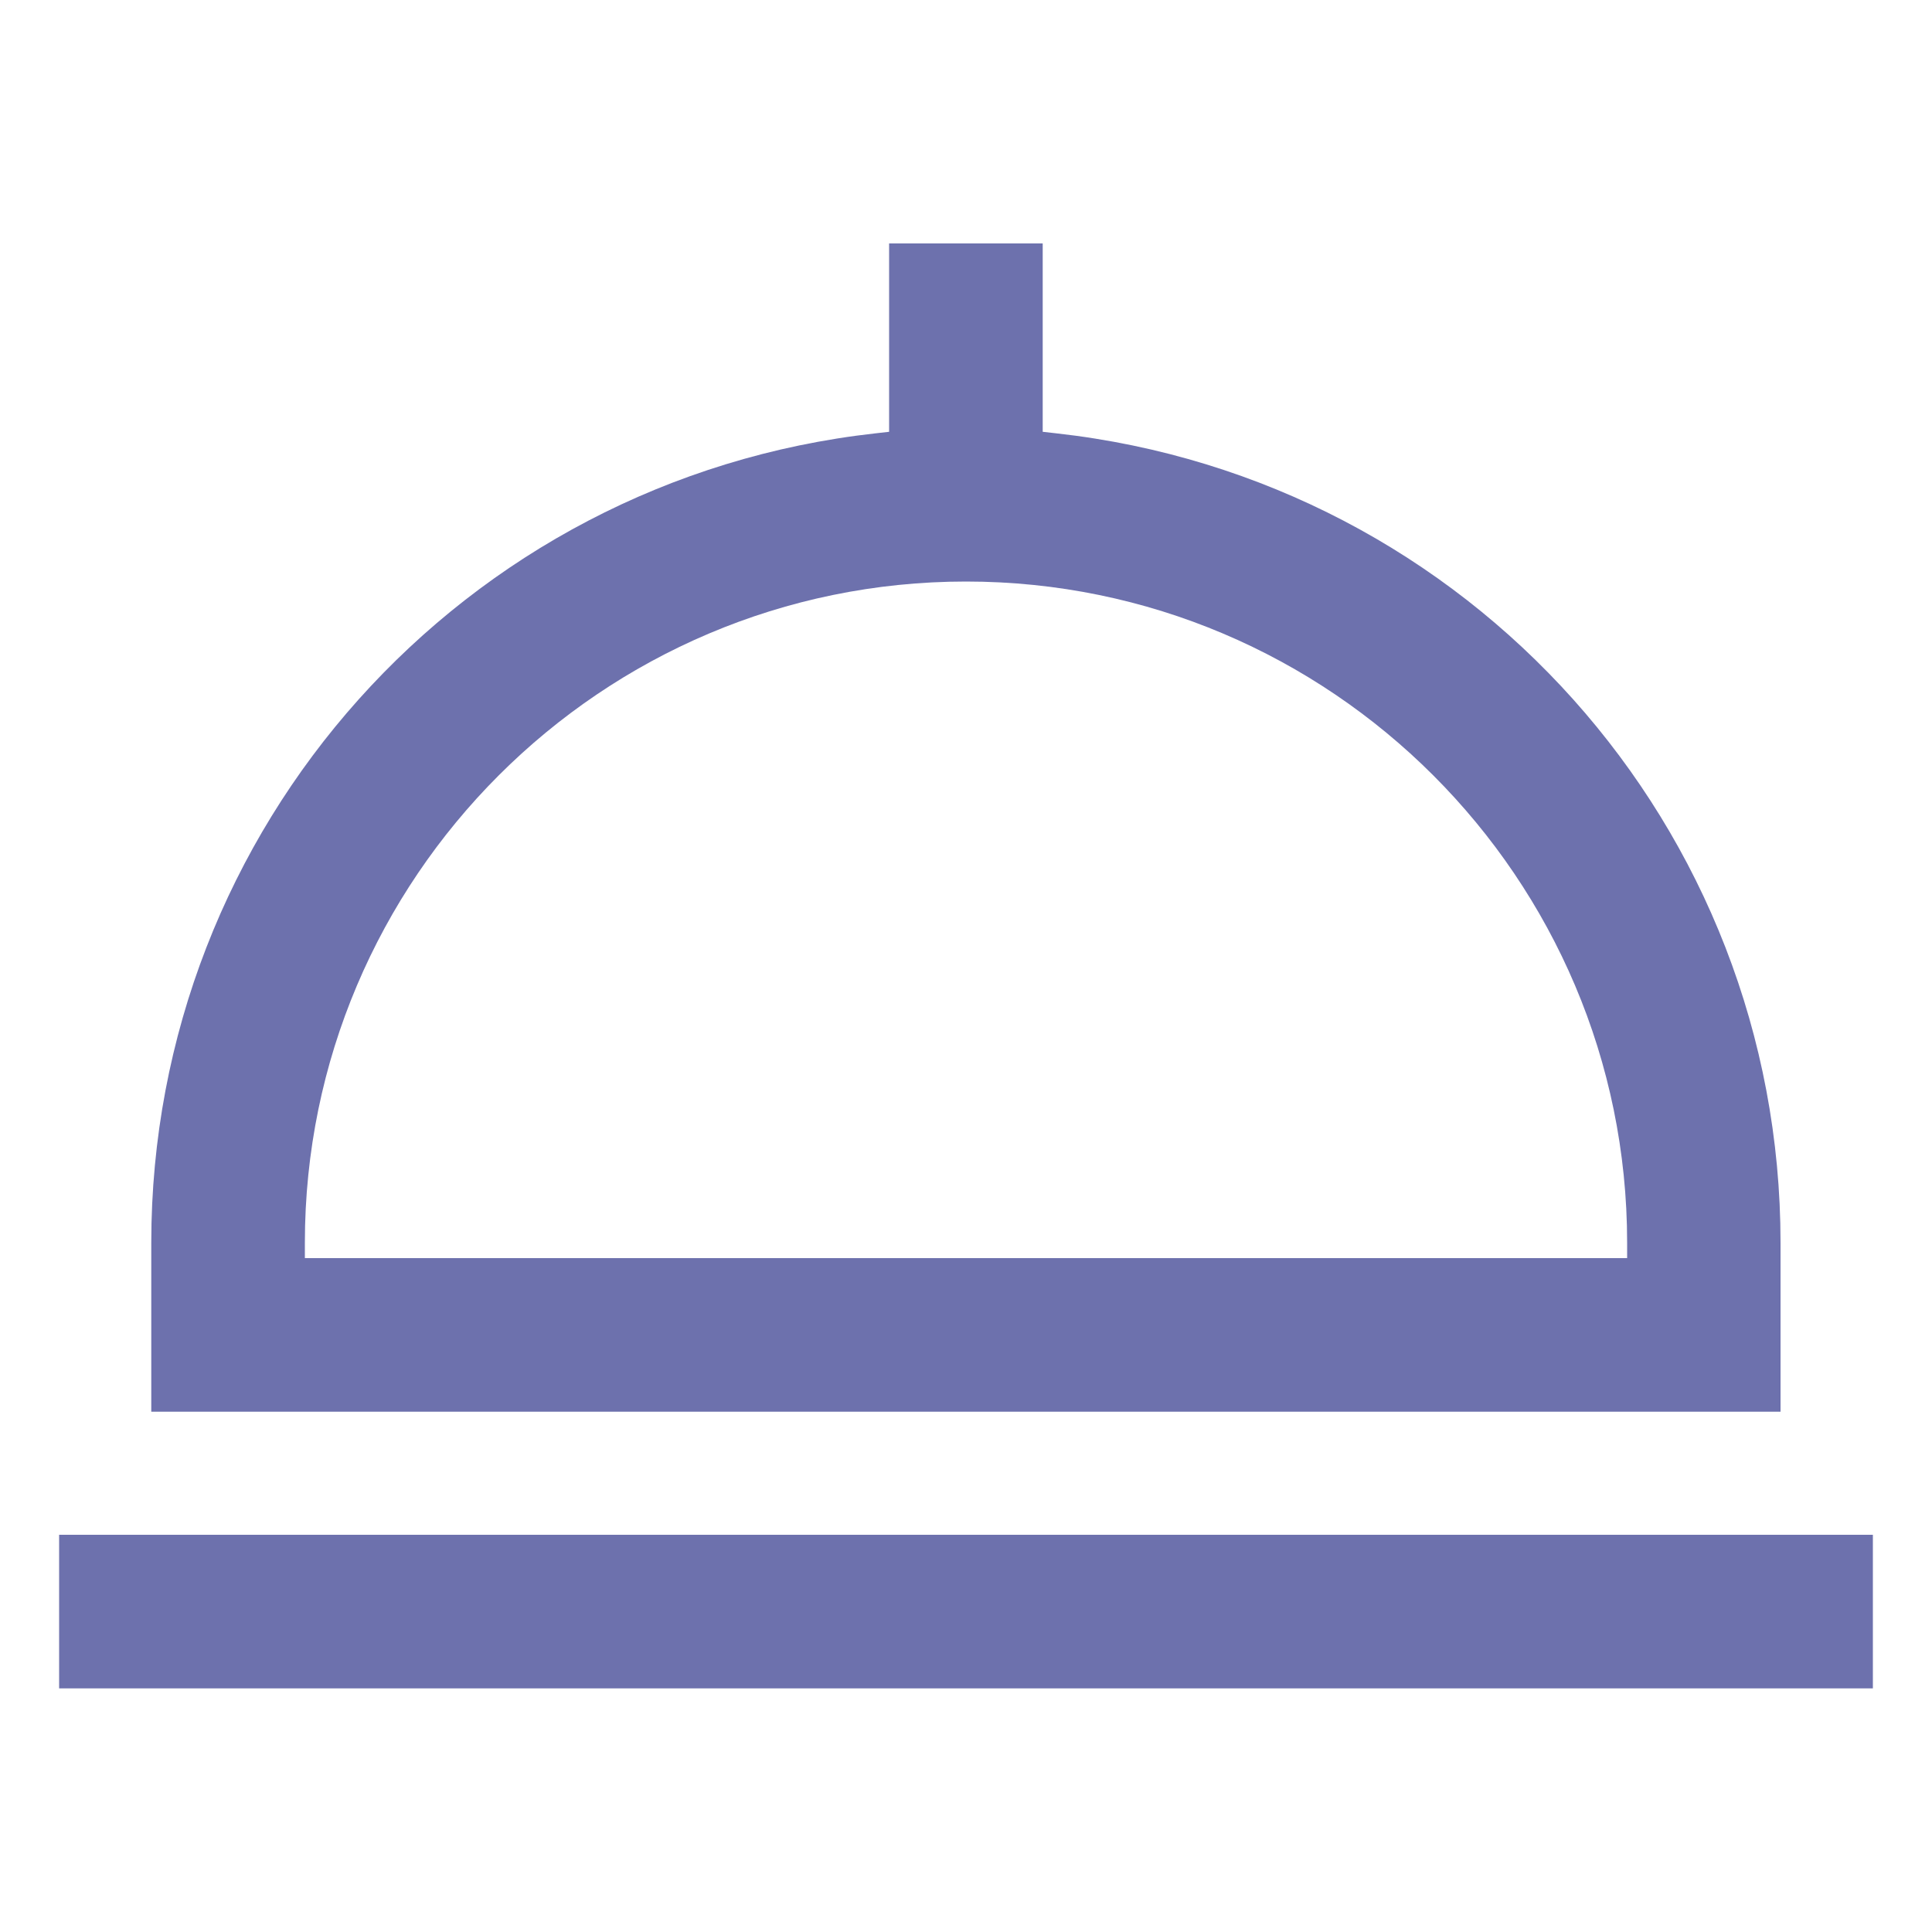
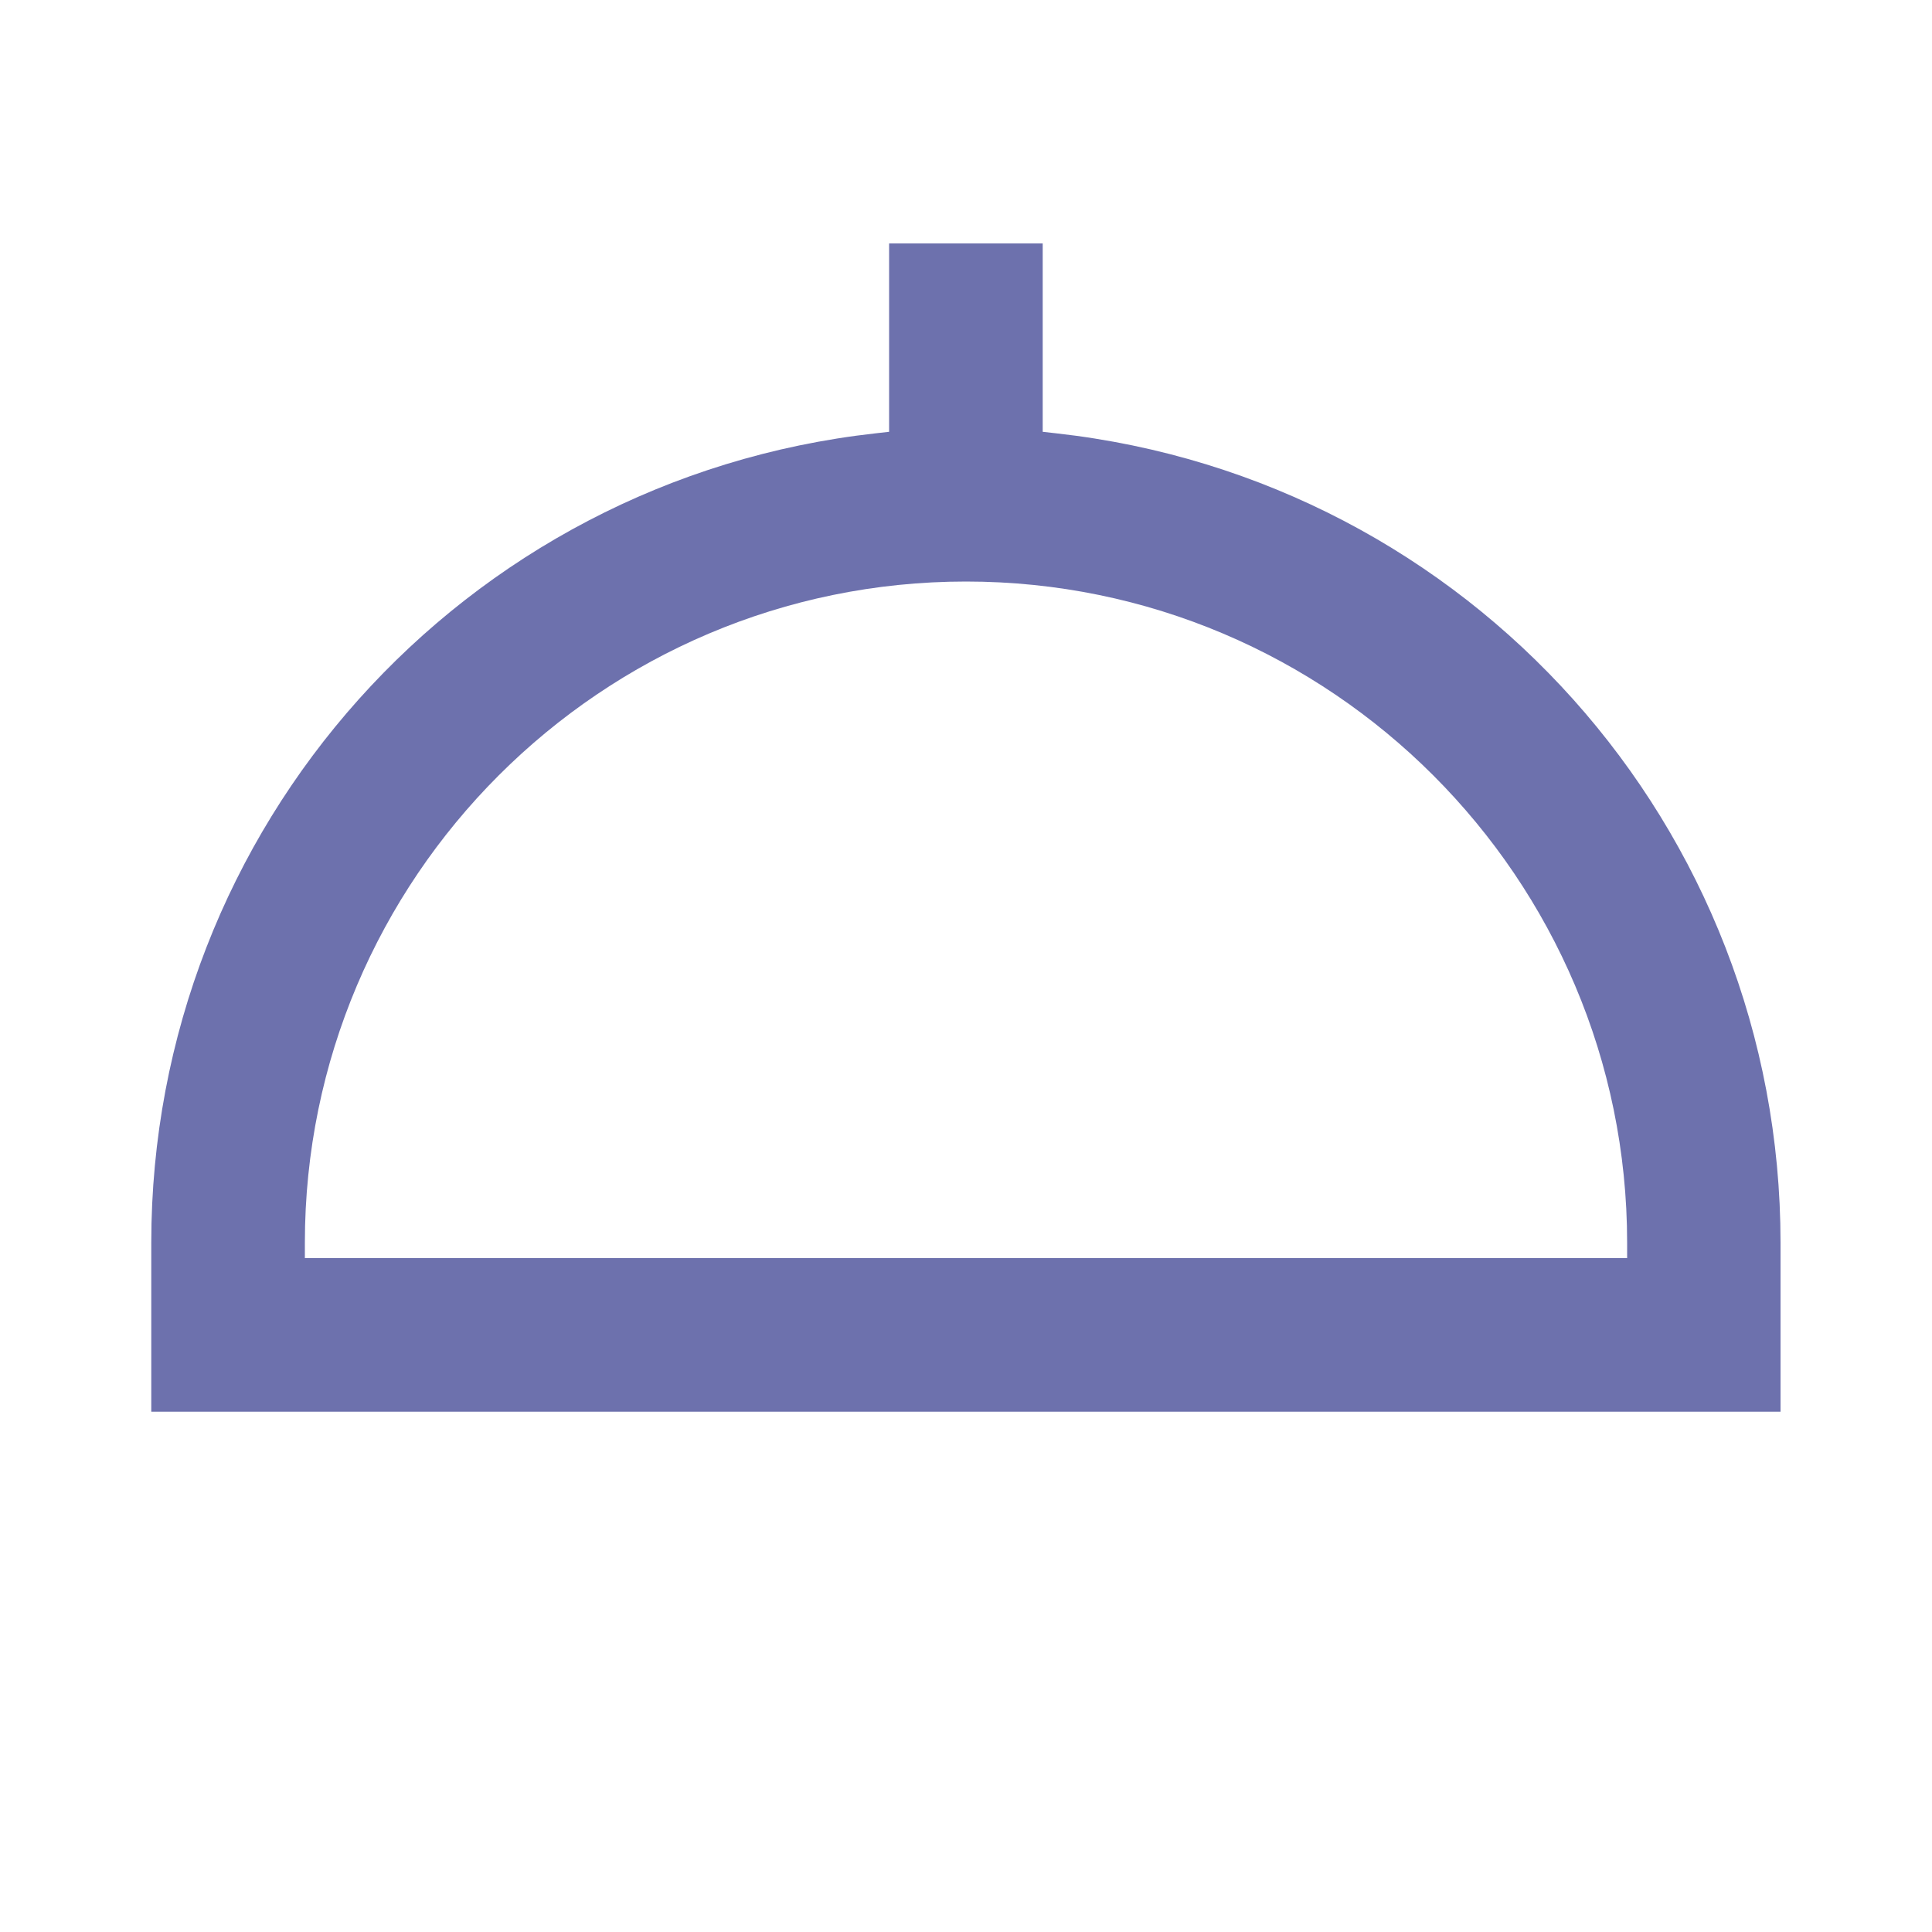
<svg xmlns="http://www.w3.org/2000/svg" version="1.1" id="Слой_1" x="0px" y="0px" viewBox="0 0 1000 1000" style="enable-background:new 0 0 1000 1000;" xml:space="preserve">
  <style type="text/css">
	.st0{fill:#6D71AD;}
</style>
  <g>
-     <rect x="30.6" y="794.4" class="st0" width="938.8" height="79.5" />
    <path class="st0" d="M78.3,643.2v87.5h843.3v-87.5c0-215-161.1-395.1-374.8-418.9l-7.1-0.8v-97.5h-79.5v97.5l-7.1,0.8   C239.5,248.1,78.3,428.2,78.3,643.2z M500,301c188.7,0,342.2,153.5,342.2,342.2v8H157.8v-8C157.8,454.5,311.3,301,500,301z" />
  </g>
</svg>